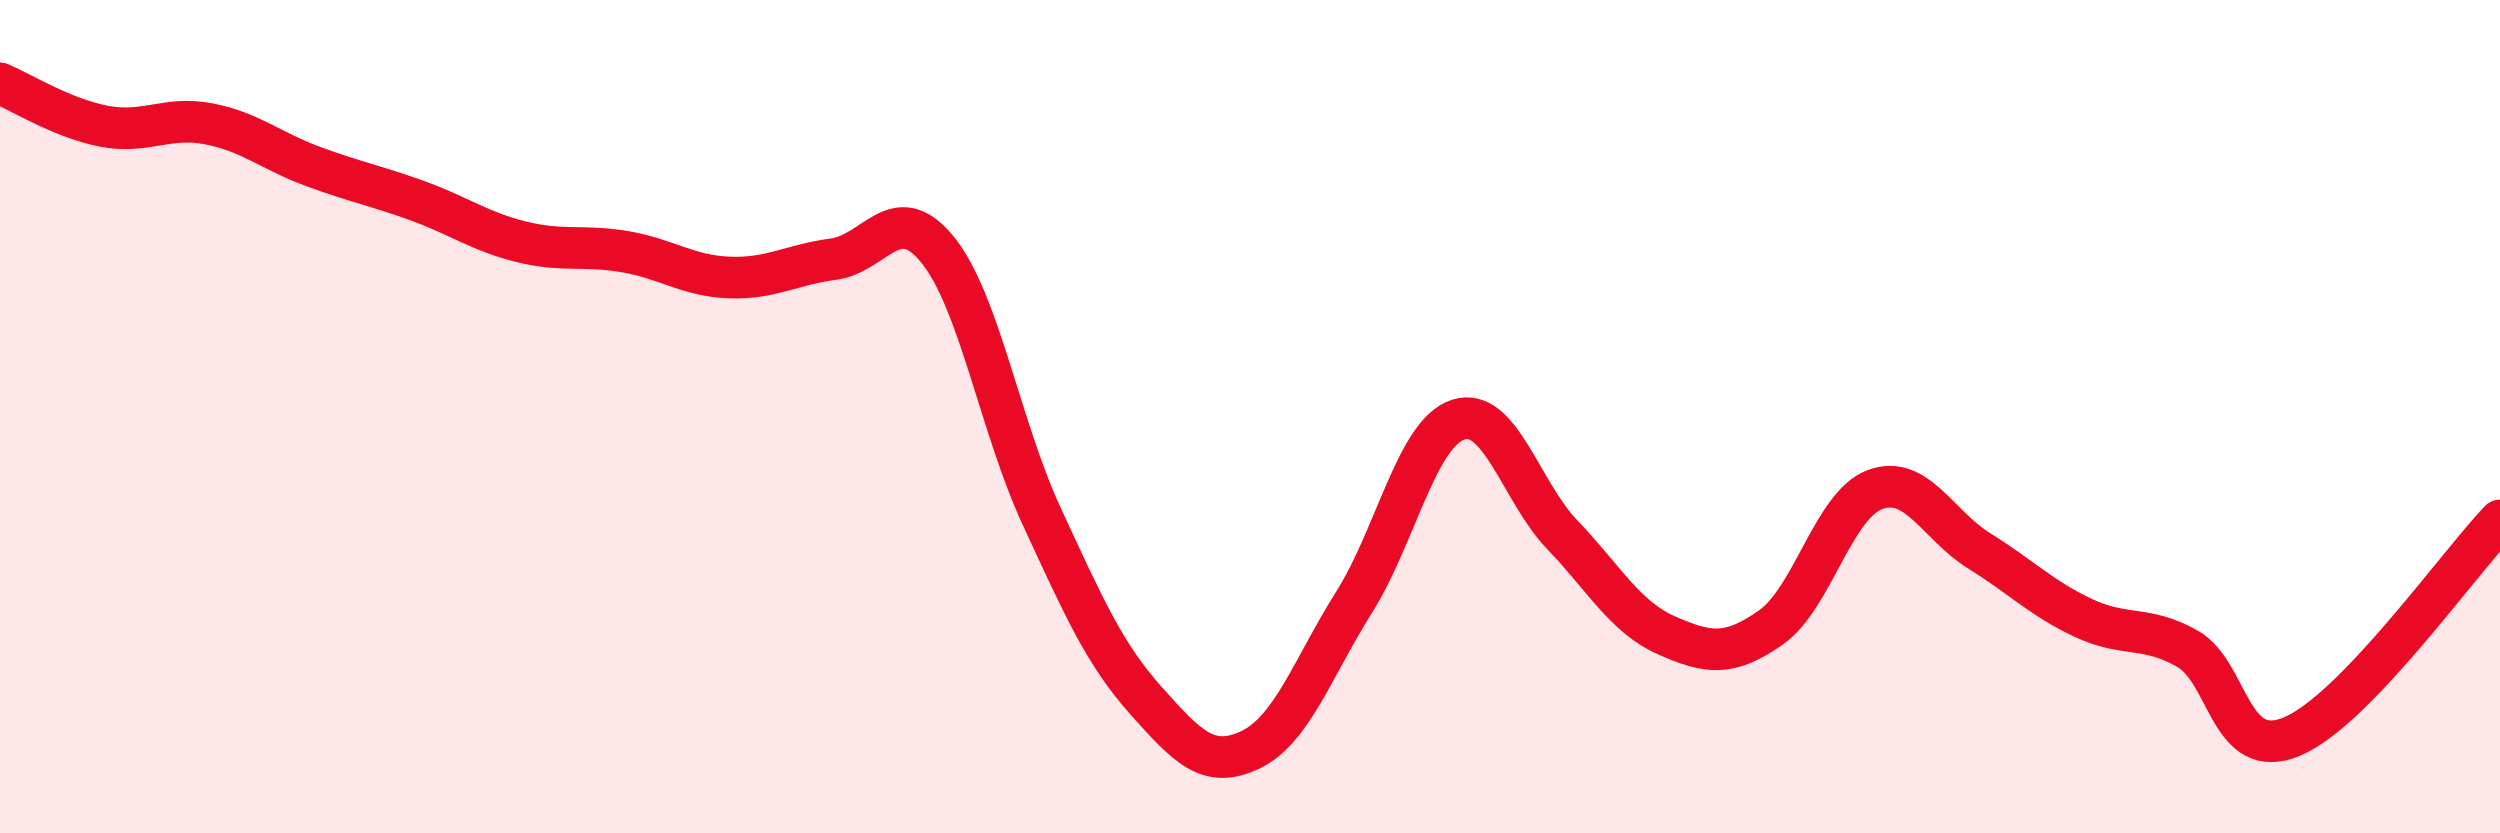
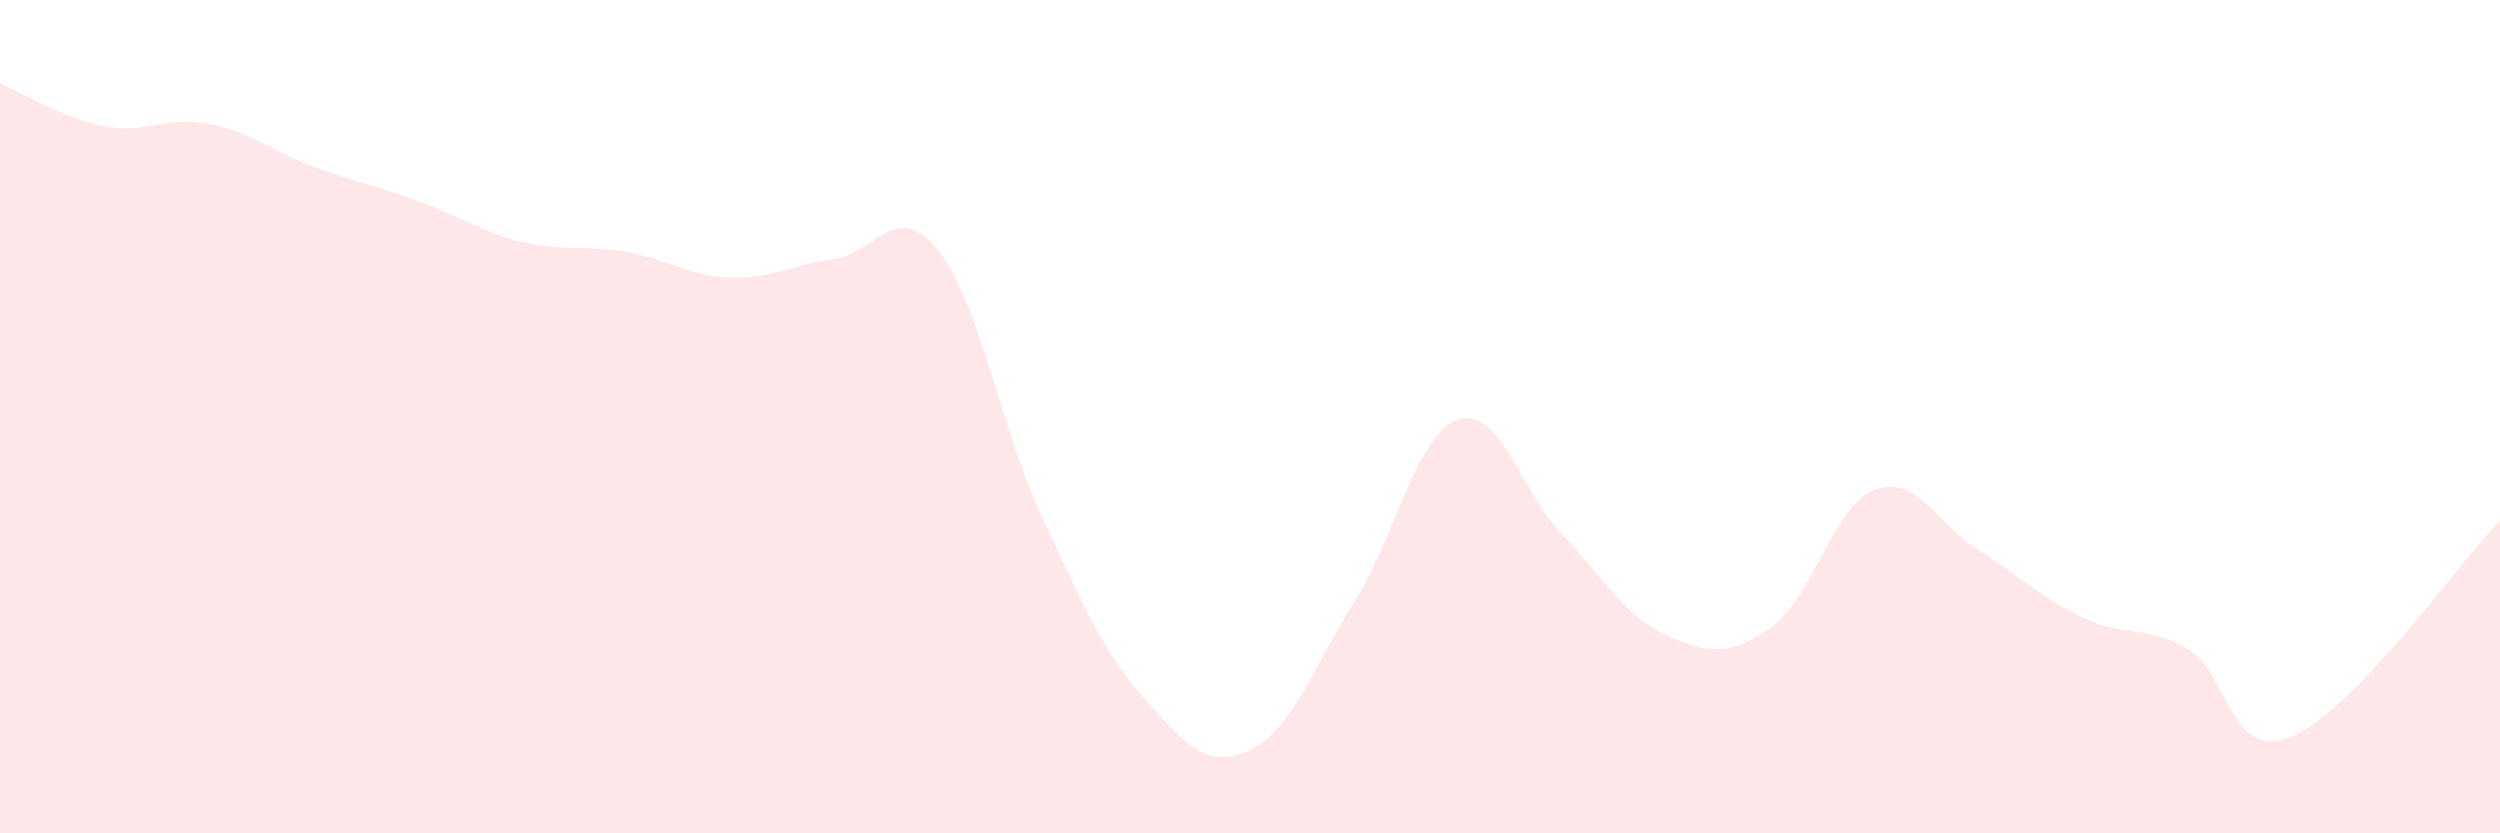
<svg xmlns="http://www.w3.org/2000/svg" width="60" height="20" viewBox="0 0 60 20">
  <path d="M 0,2 C 0.5,2.21 1.5,2.84 2.5,3.03 C 3.5,3.22 4,2.78 5,2.97 C 6,3.16 6.5,3.62 7.5,3.99 C 8.5,4.36 9,4.45 10,4.81 C 11,5.17 11.5,5.55 12.5,5.8 C 13.5,6.05 14,5.87 15,6.04 C 16,6.21 16.5,6.62 17.5,6.66 C 18.5,6.7 19,6.35 20,6.22 C 21,6.09 21.5,4.76 22.5,5.99 C 23.5,7.22 24,10.23 25,12.39 C 26,14.55 26.5,15.69 27.5,16.81 C 28.5,17.93 29,18.47 30,18 C 31,17.53 31.5,16.04 32.5,14.45 C 33.5,12.86 34,10.39 35,10.07 C 36,9.75 36.5,11.8 37.5,12.84 C 38.5,13.88 39,14.81 40,15.25 C 41,15.69 41.5,15.76 42.5,15.06 C 43.5,14.36 44,12.12 45,11.75 C 46,11.38 46.5,12.6 47.5,13.22 C 48.5,13.84 49,14.36 50,14.83 C 51,15.3 51.5,15 52.5,15.57 C 53.5,16.14 53.5,18.3 55,17.68 C 56.5,17.06 59,13.53 60,12.49L60 20L0 20Z" fill="#EB0A25" opacity="0.1" stroke-linecap="round" stroke-linejoin="round" />
-   <path d="M 0,2 C 0.5,2.21 1.5,2.84 2.5,3.03 C 3.5,3.22 4,2.78 5,2.97 C 6,3.16 6.5,3.62 7.5,3.99 C 8.5,4.36 9,4.45 10,4.81 C 11,5.17 11.5,5.55 12.5,5.8 C 13.5,6.05 14,5.87 15,6.04 C 16,6.21 16.5,6.62 17.5,6.66 C 18.5,6.7 19,6.35 20,6.22 C 21,6.09 21.5,4.76 22.5,5.99 C 23.5,7.22 24,10.23 25,12.39 C 26,14.55 26.5,15.69 27.5,16.81 C 28.5,17.93 29,18.47 30,18 C 31,17.53 31.5,16.04 32.5,14.45 C 33.5,12.86 34,10.39 35,10.07 C 36,9.75 36.5,11.8 37.5,12.84 C 38.5,13.88 39,14.81 40,15.25 C 41,15.69 41.5,15.76 42.5,15.06 C 43.5,14.36 44,12.12 45,11.75 C 46,11.38 46.5,12.6 47.5,13.22 C 48.5,13.84 49,14.36 50,14.83 C 51,15.3 51.5,15 52.5,15.57 C 53.5,16.14 53.5,18.3 55,17.68 C 56.5,17.06 59,13.53 60,12.49" stroke="#EB0A25" stroke-width="1" fill="none" stroke-linecap="round" stroke-linejoin="round" />
</svg>